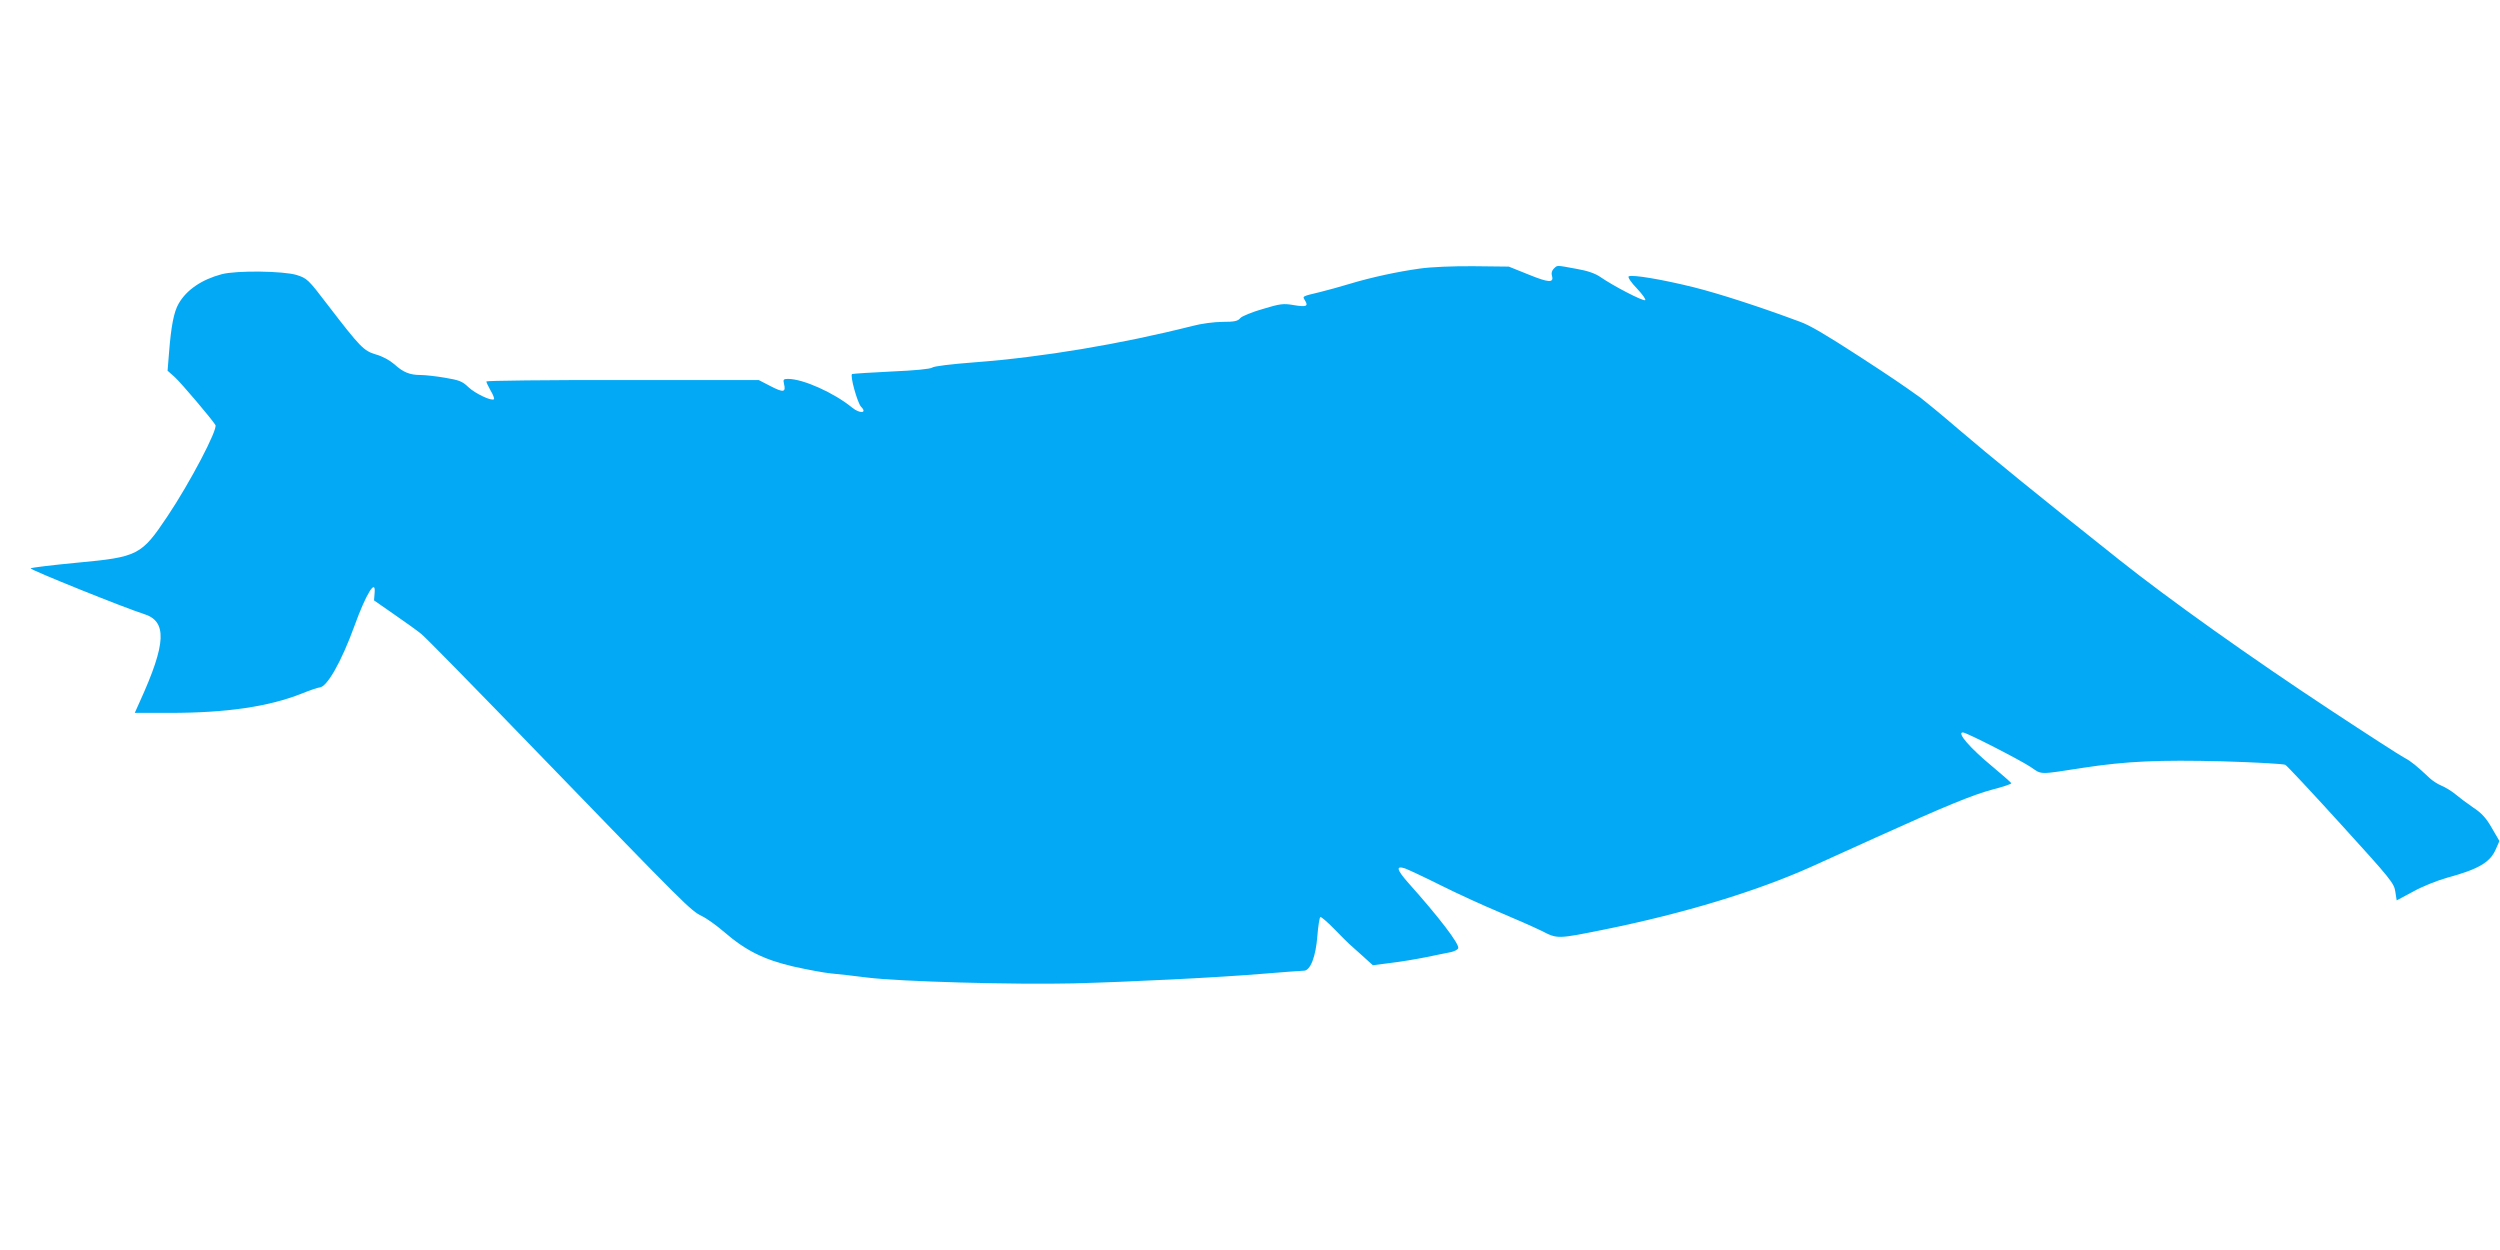
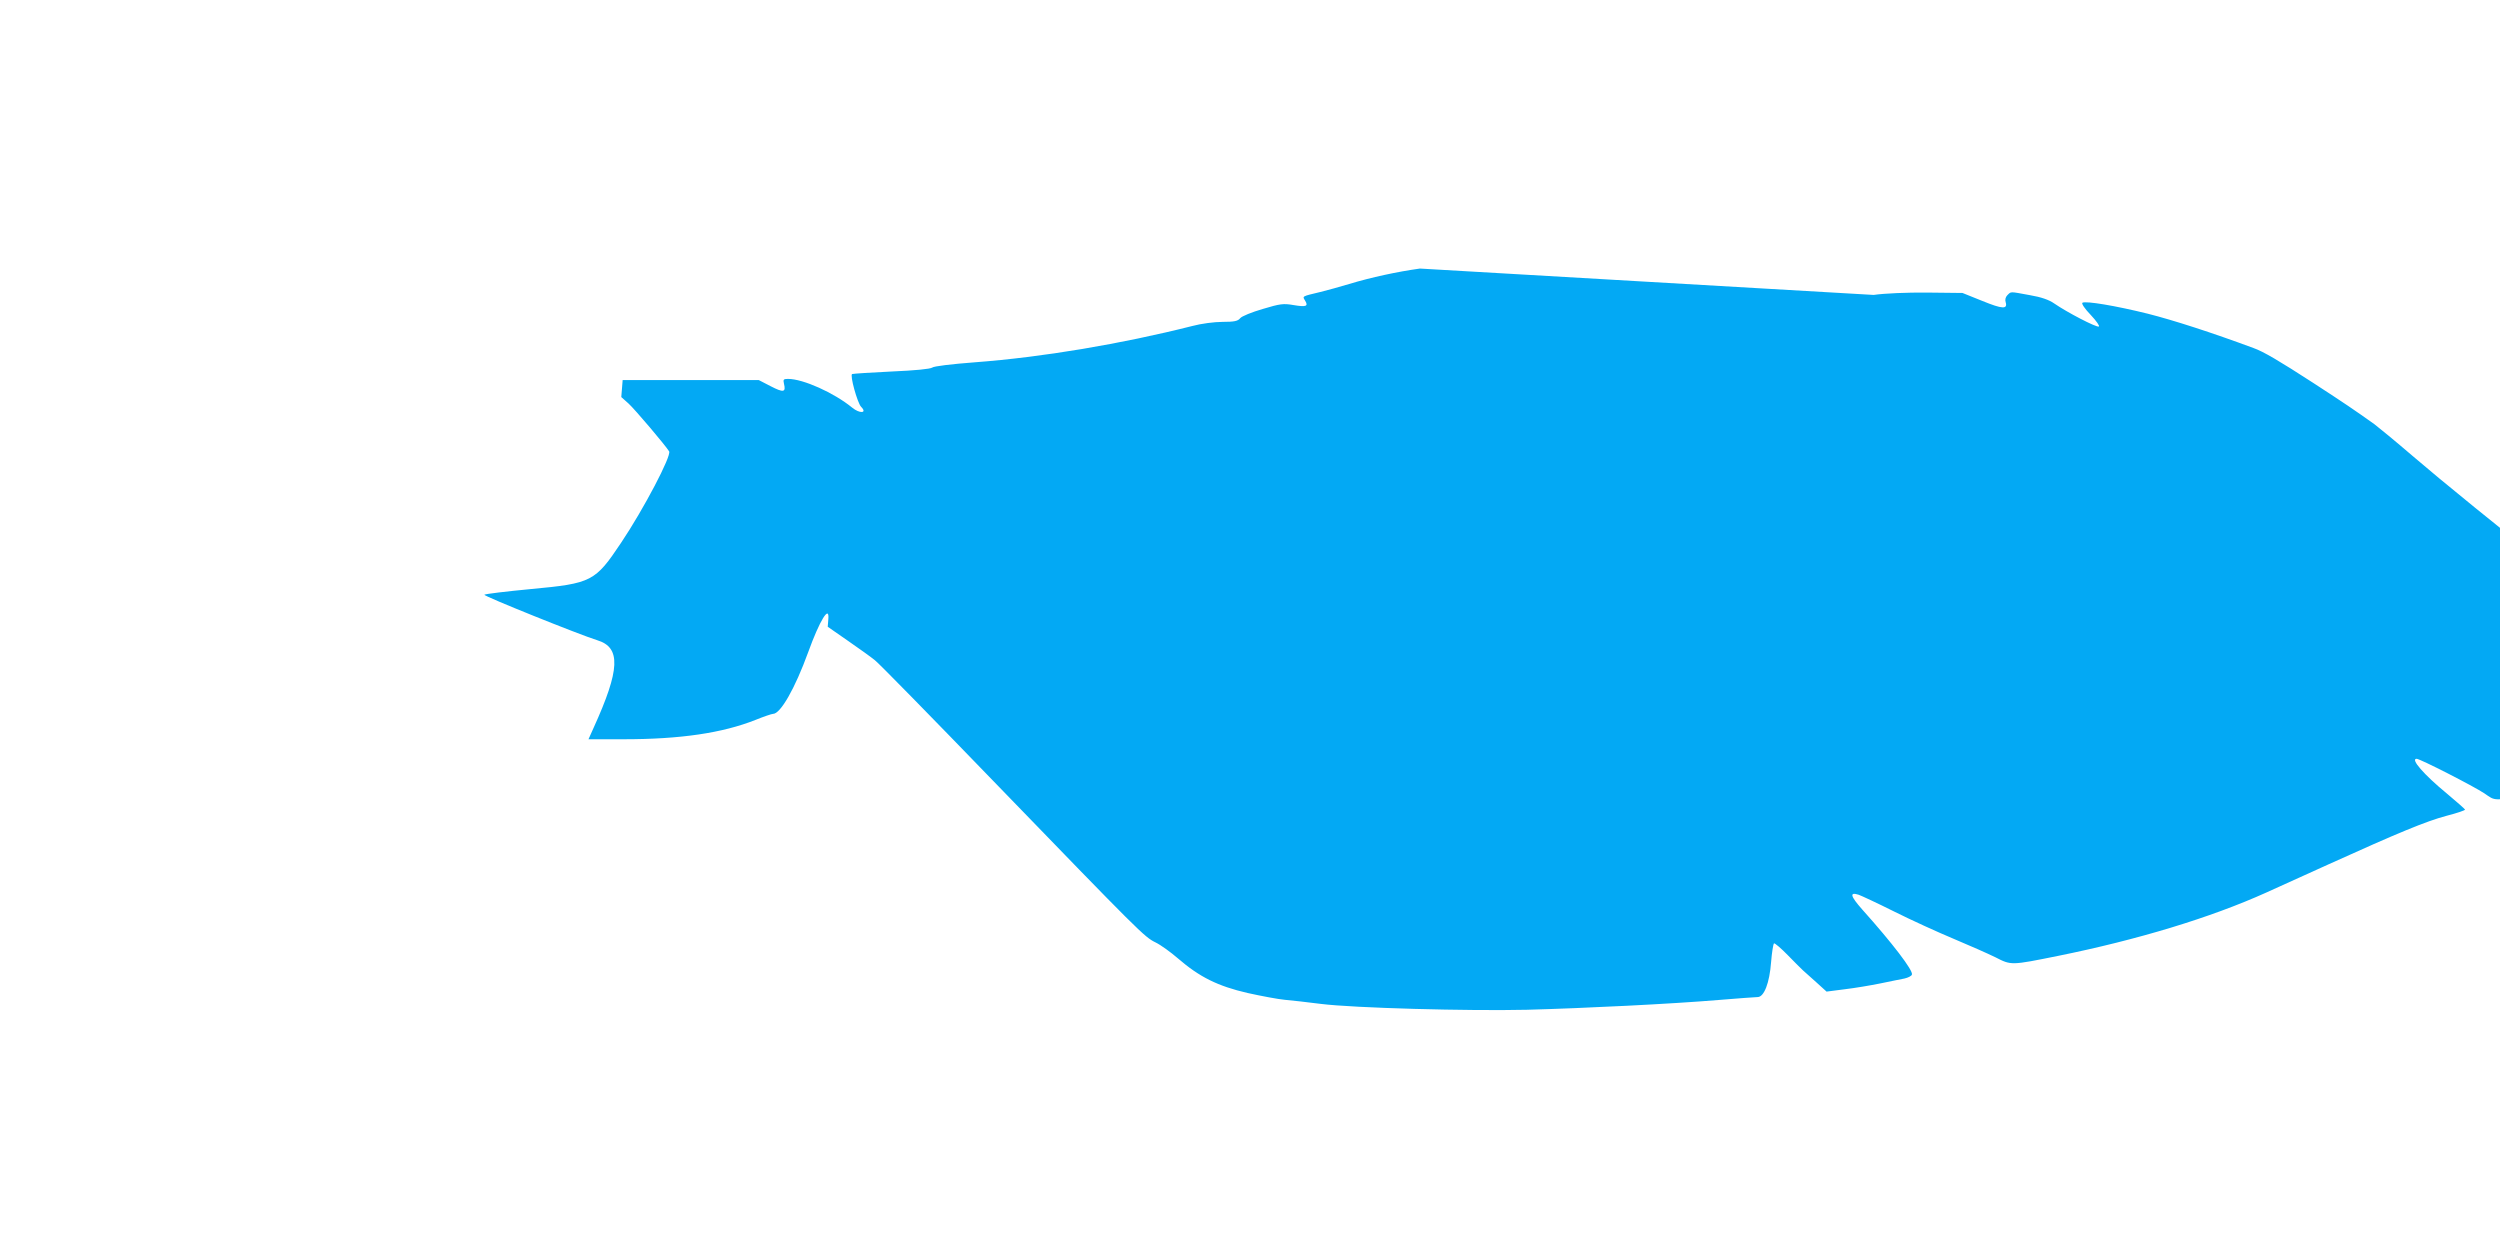
<svg xmlns="http://www.w3.org/2000/svg" version="1.0" width="1280pt" height="640pt" viewBox="0 0 1280 640" preserveAspectRatio="xMidYMid meet">
  <g transform="translate(0,640) scale(0.1,-0.1)" fill="#03a9f4" stroke="none">
-     <path d="M7270 5025 c-115 -16 -250 -45 -362 -79 -46 -14 -112 -32 -148 -41 -96 -23 -92 -21 -78 -44 18 -29 6 -34 -59 -23 -52 9 -68 7 -158 -20 -55 -16 -107 -37 -115 -47 -12 -15 -30 -19 -90 -19 -42 0 -111 -9 -155 -21 -364 -92 -768 -160 -1114 -186 -119 -9 -210 -20 -218 -27 -9 -7 -87 -15 -206 -20 -106 -5 -197 -11 -204 -13 -13 -4 27 -149 46 -168 33 -33 -7 -36 -46 -4 -93 76 -251 147 -328 147 -24 0 -26 -3 -21 -25 11 -44 -3 -46 -67 -13 l-62 32 -697 0 c-384 1 -698 -3 -698 -7 0 -4 10 -26 22 -47 13 -21 20 -41 17 -44 -11 -11 -95 28 -131 62 -31 30 -48 36 -120 48 -46 8 -102 14 -125 14 -55 0 -89 14 -134 55 -23 20 -61 41 -94 50 -63 19 -79 35 -248 255 -99 130 -105 135 -158 152 -69 21 -309 24 -384 4 -101 -27 -179 -79 -220 -150 -25 -43 -39 -115 -50 -257 l-7 -87 37 -33 c32 -29 188 -213 208 -245 13 -22 -130 -295 -246 -468 -133 -199 -150 -208 -462 -237 -126 -12 -234 -25 -238 -29 -7 -6 485 -204 578 -233 122 -37 117 -150 -19 -449 l-26 -58 179 0 c292 0 507 32 676 99 42 17 83 31 90 31 38 0 112 129 180 316 59 163 110 246 103 168 l-3 -38 105 -73 c58 -40 119 -84 136 -98 18 -13 292 -293 610 -622 750 -775 770 -795 827 -823 27 -13 78 -50 115 -82 111 -96 205 -142 356 -177 72 -16 158 -32 191 -35 33 -3 116 -12 185 -21 167 -21 757 -37 1055 -30 297 8 741 30 980 50 99 8 189 15 201 15 33 0 61 72 69 179 4 50 11 93 15 96 4 2 36 -25 71 -61 35 -36 70 -71 78 -78 7 -6 37 -33 66 -59 l54 -49 93 12 c51 6 134 20 183 30 50 10 105 22 123 25 18 4 36 13 38 20 8 20 -100 161 -254 333 -61 69 -67 91 -19 76 12 -4 94 -42 182 -86 88 -44 224 -106 303 -139 79 -33 176 -76 215 -95 82 -42 79 -42 322 7 405 82 779 195 1065 324 52 24 196 89 320 145 358 162 498 220 603 248 54 14 96 28 95 32 -2 4 -44 41 -93 82 -119 98 -188 178 -155 178 18 0 293 -141 347 -177 59 -40 37 -40 269 -4 224 34 385 41 714 33 168 -5 313 -13 321 -18 9 -5 138 -143 286 -306 252 -277 271 -300 277 -343 l7 -45 84 45 c46 26 124 57 174 71 162 44 221 79 250 147 l18 41 -39 67 c-29 51 -52 76 -96 105 -31 21 -72 52 -91 68 -19 16 -51 35 -70 43 -20 8 -47 26 -61 39 -67 63 -95 86 -129 104 -20 10 -192 121 -383 247 -402 265 -817 560 -1074 764 -397 315 -676 542 -825 670 -86 74 -174 146 -195 162 -104 74 -148 104 -314 212 -173 112 -254 160 -305 178 -213 79 -408 142 -542 176 -166 41 -316 66 -334 56 -6 -4 12 -31 43 -63 29 -31 47 -57 41 -59 -13 -5 -163 73 -228 118 -27 19 -67 33 -126 43 -104 19 -94 19 -114 0 -10 -10 -13 -24 -9 -36 11 -37 -16 -36 -119 6 l-102 41 -180 2 c-104 1 -220 -4 -275 -12z" />
+     <path d="M7270 5025 c-115 -16 -250 -45 -362 -79 -46 -14 -112 -32 -148 -41 -96 -23 -92 -21 -78 -44 18 -29 6 -34 -59 -23 -52 9 -68 7 -158 -20 -55 -16 -107 -37 -115 -47 -12 -15 -30 -19 -90 -19 -42 0 -111 -9 -155 -21 -364 -92 -768 -160 -1114 -186 -119 -9 -210 -20 -218 -27 -9 -7 -87 -15 -206 -20 -106 -5 -197 -11 -204 -13 -13 -4 27 -149 46 -168 33 -33 -7 -36 -46 -4 -93 76 -251 147 -328 147 -24 0 -26 -3 -21 -25 11 -44 -3 -46 -67 -13 l-62 32 -697 0 l-7 -87 37 -33 c32 -29 188 -213 208 -245 13 -22 -130 -295 -246 -468 -133 -199 -150 -208 -462 -237 -126 -12 -234 -25 -238 -29 -7 -6 485 -204 578 -233 122 -37 117 -150 -19 -449 l-26 -58 179 0 c292 0 507 32 676 99 42 17 83 31 90 31 38 0 112 129 180 316 59 163 110 246 103 168 l-3 -38 105 -73 c58 -40 119 -84 136 -98 18 -13 292 -293 610 -622 750 -775 770 -795 827 -823 27 -13 78 -50 115 -82 111 -96 205 -142 356 -177 72 -16 158 -32 191 -35 33 -3 116 -12 185 -21 167 -21 757 -37 1055 -30 297 8 741 30 980 50 99 8 189 15 201 15 33 0 61 72 69 179 4 50 11 93 15 96 4 2 36 -25 71 -61 35 -36 70 -71 78 -78 7 -6 37 -33 66 -59 l54 -49 93 12 c51 6 134 20 183 30 50 10 105 22 123 25 18 4 36 13 38 20 8 20 -100 161 -254 333 -61 69 -67 91 -19 76 12 -4 94 -42 182 -86 88 -44 224 -106 303 -139 79 -33 176 -76 215 -95 82 -42 79 -42 322 7 405 82 779 195 1065 324 52 24 196 89 320 145 358 162 498 220 603 248 54 14 96 28 95 32 -2 4 -44 41 -93 82 -119 98 -188 178 -155 178 18 0 293 -141 347 -177 59 -40 37 -40 269 -4 224 34 385 41 714 33 168 -5 313 -13 321 -18 9 -5 138 -143 286 -306 252 -277 271 -300 277 -343 l7 -45 84 45 c46 26 124 57 174 71 162 44 221 79 250 147 l18 41 -39 67 c-29 51 -52 76 -96 105 -31 21 -72 52 -91 68 -19 16 -51 35 -70 43 -20 8 -47 26 -61 39 -67 63 -95 86 -129 104 -20 10 -192 121 -383 247 -402 265 -817 560 -1074 764 -397 315 -676 542 -825 670 -86 74 -174 146 -195 162 -104 74 -148 104 -314 212 -173 112 -254 160 -305 178 -213 79 -408 142 -542 176 -166 41 -316 66 -334 56 -6 -4 12 -31 43 -63 29 -31 47 -57 41 -59 -13 -5 -163 73 -228 118 -27 19 -67 33 -126 43 -104 19 -94 19 -114 0 -10 -10 -13 -24 -9 -36 11 -37 -16 -36 -119 6 l-102 41 -180 2 c-104 1 -220 -4 -275 -12z" />
  </g>
</svg>